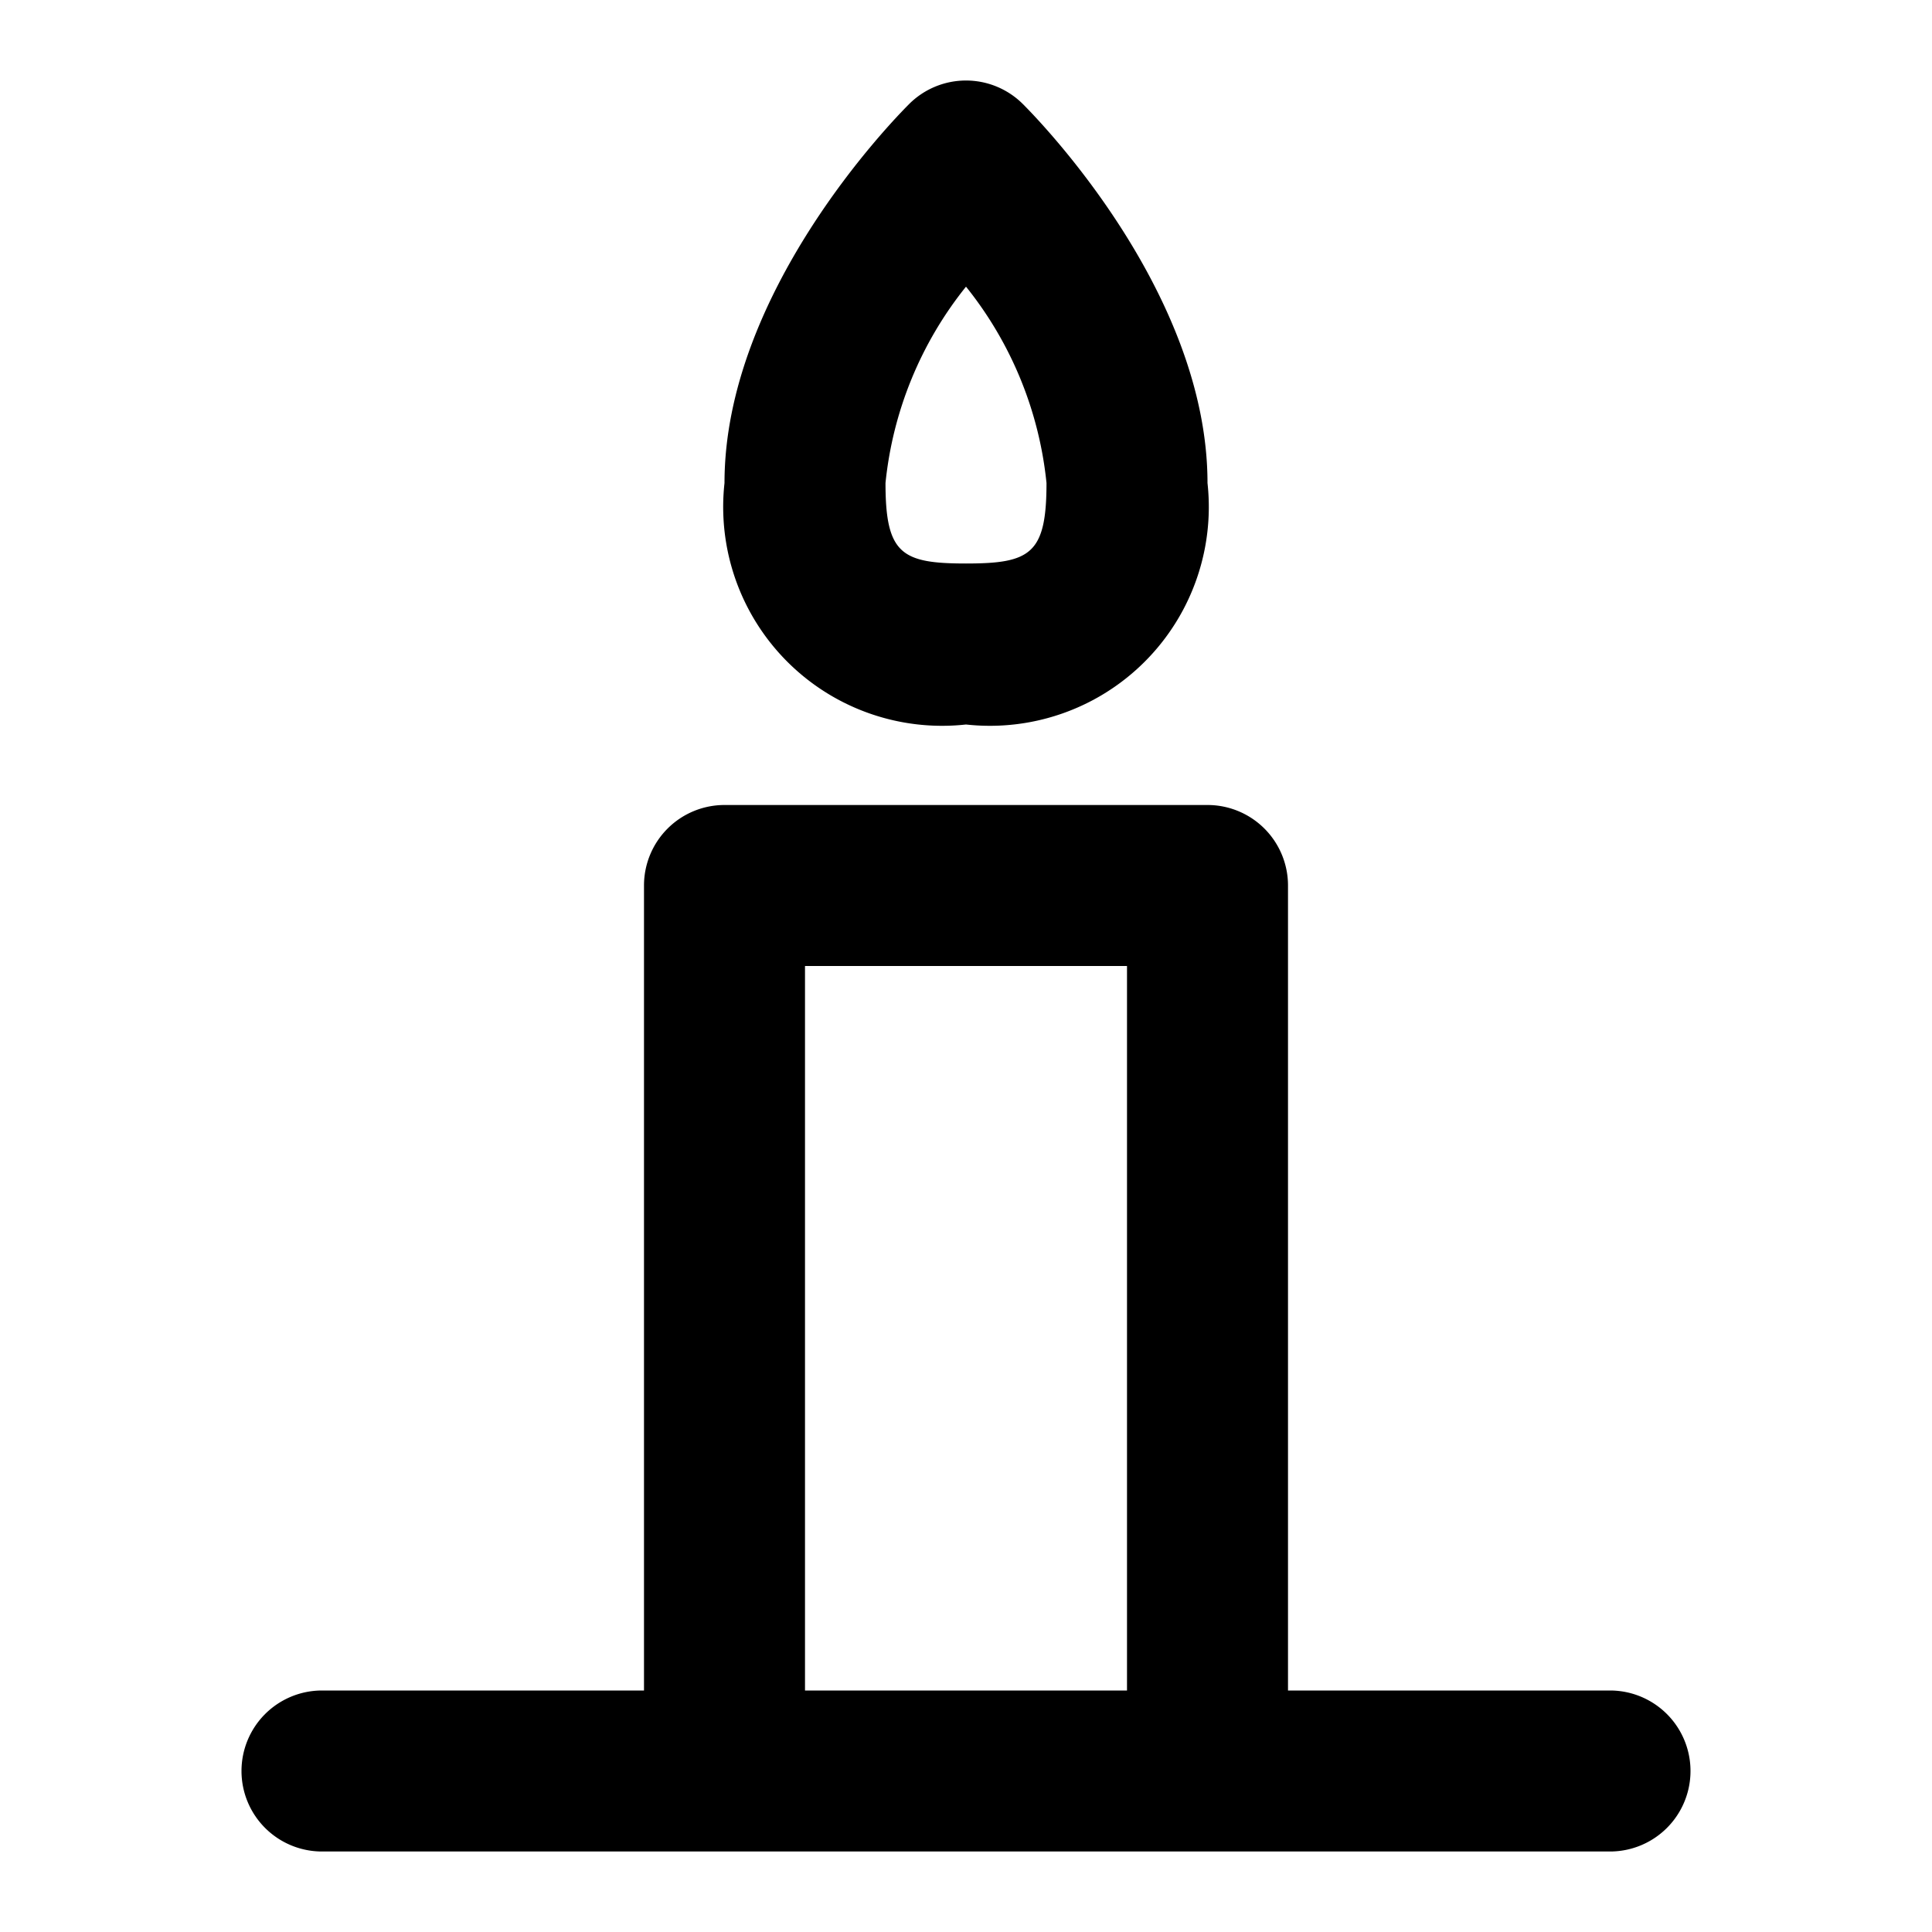
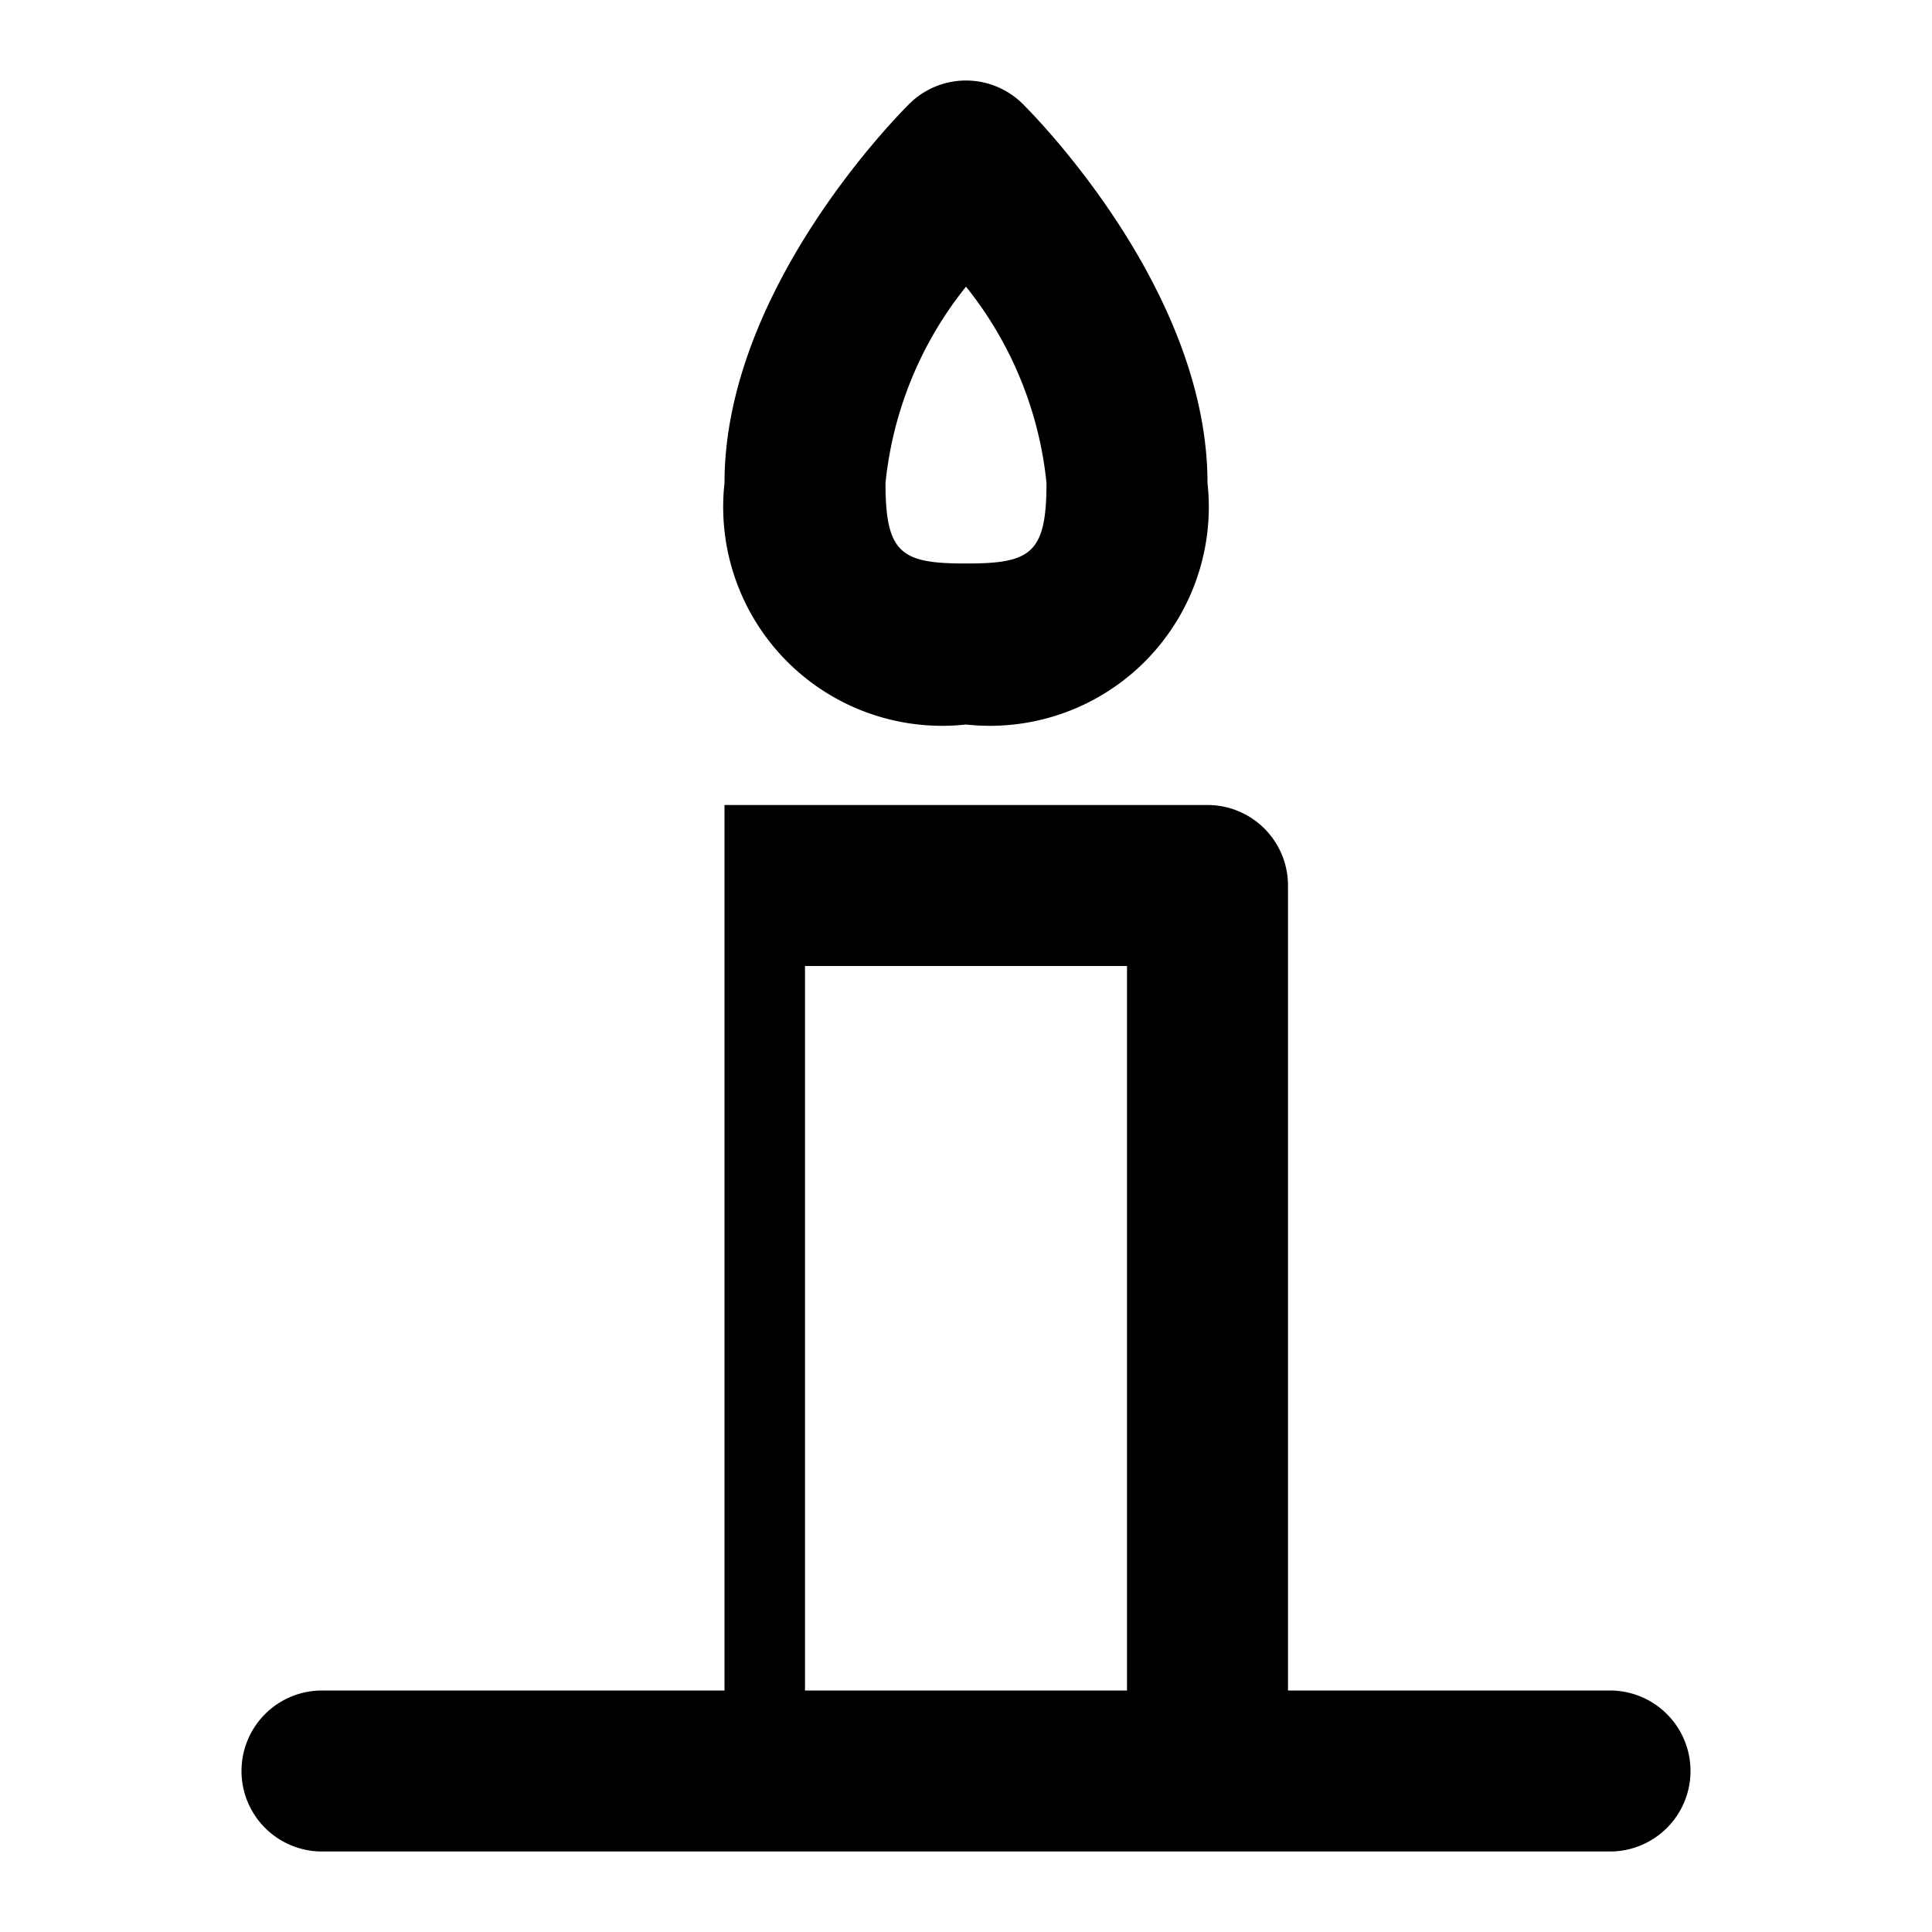
<svg xmlns="http://www.w3.org/2000/svg" fill="#000" width="800px" height="800px" viewBox="0 0 24 24">
  <g id="SVGRepo_bgCarrier" stroke-width="0" />
  <g id="SVGRepo_tracerCarrier" stroke-linecap="round" stroke-linejoin="round" />
  <g id="SVGRepo_iconCarrier">
-     <path d="M4,23H20a1,1,0,0,0,0-2H16V11a1,1,0,0,0-1-1H9a1,1,0,0,0-1,1V21H4a1,1,0,0,0,0,2Zm6-11h4v9H10Zm2-3a2.719,2.719,0,0,0,3-3c0-2.347-2.059-4.473-2.293-4.707a1,1,0,0,0-1.414,0C11.059,1.527,9,3.653,9,6A2.719,2.719,0,0,0,12,9Zm0-5.439A4.644,4.644,0,0,1,13,6c0,.882-.2,1-1,1s-1-.118-1-1A4.644,4.644,0,0,1,12,3.561Z" />
+     <path d="M4,23H20a1,1,0,0,0,0-2H16V11a1,1,0,0,0-1-1H9V21H4a1,1,0,0,0,0,2Zm6-11h4v9H10Zm2-3a2.719,2.719,0,0,0,3-3c0-2.347-2.059-4.473-2.293-4.707a1,1,0,0,0-1.414,0C11.059,1.527,9,3.653,9,6A2.719,2.719,0,0,0,12,9Zm0-5.439A4.644,4.644,0,0,1,13,6c0,.882-.2,1-1,1s-1-.118-1-1A4.644,4.644,0,0,1,12,3.561Z" />
  </g>
</svg>